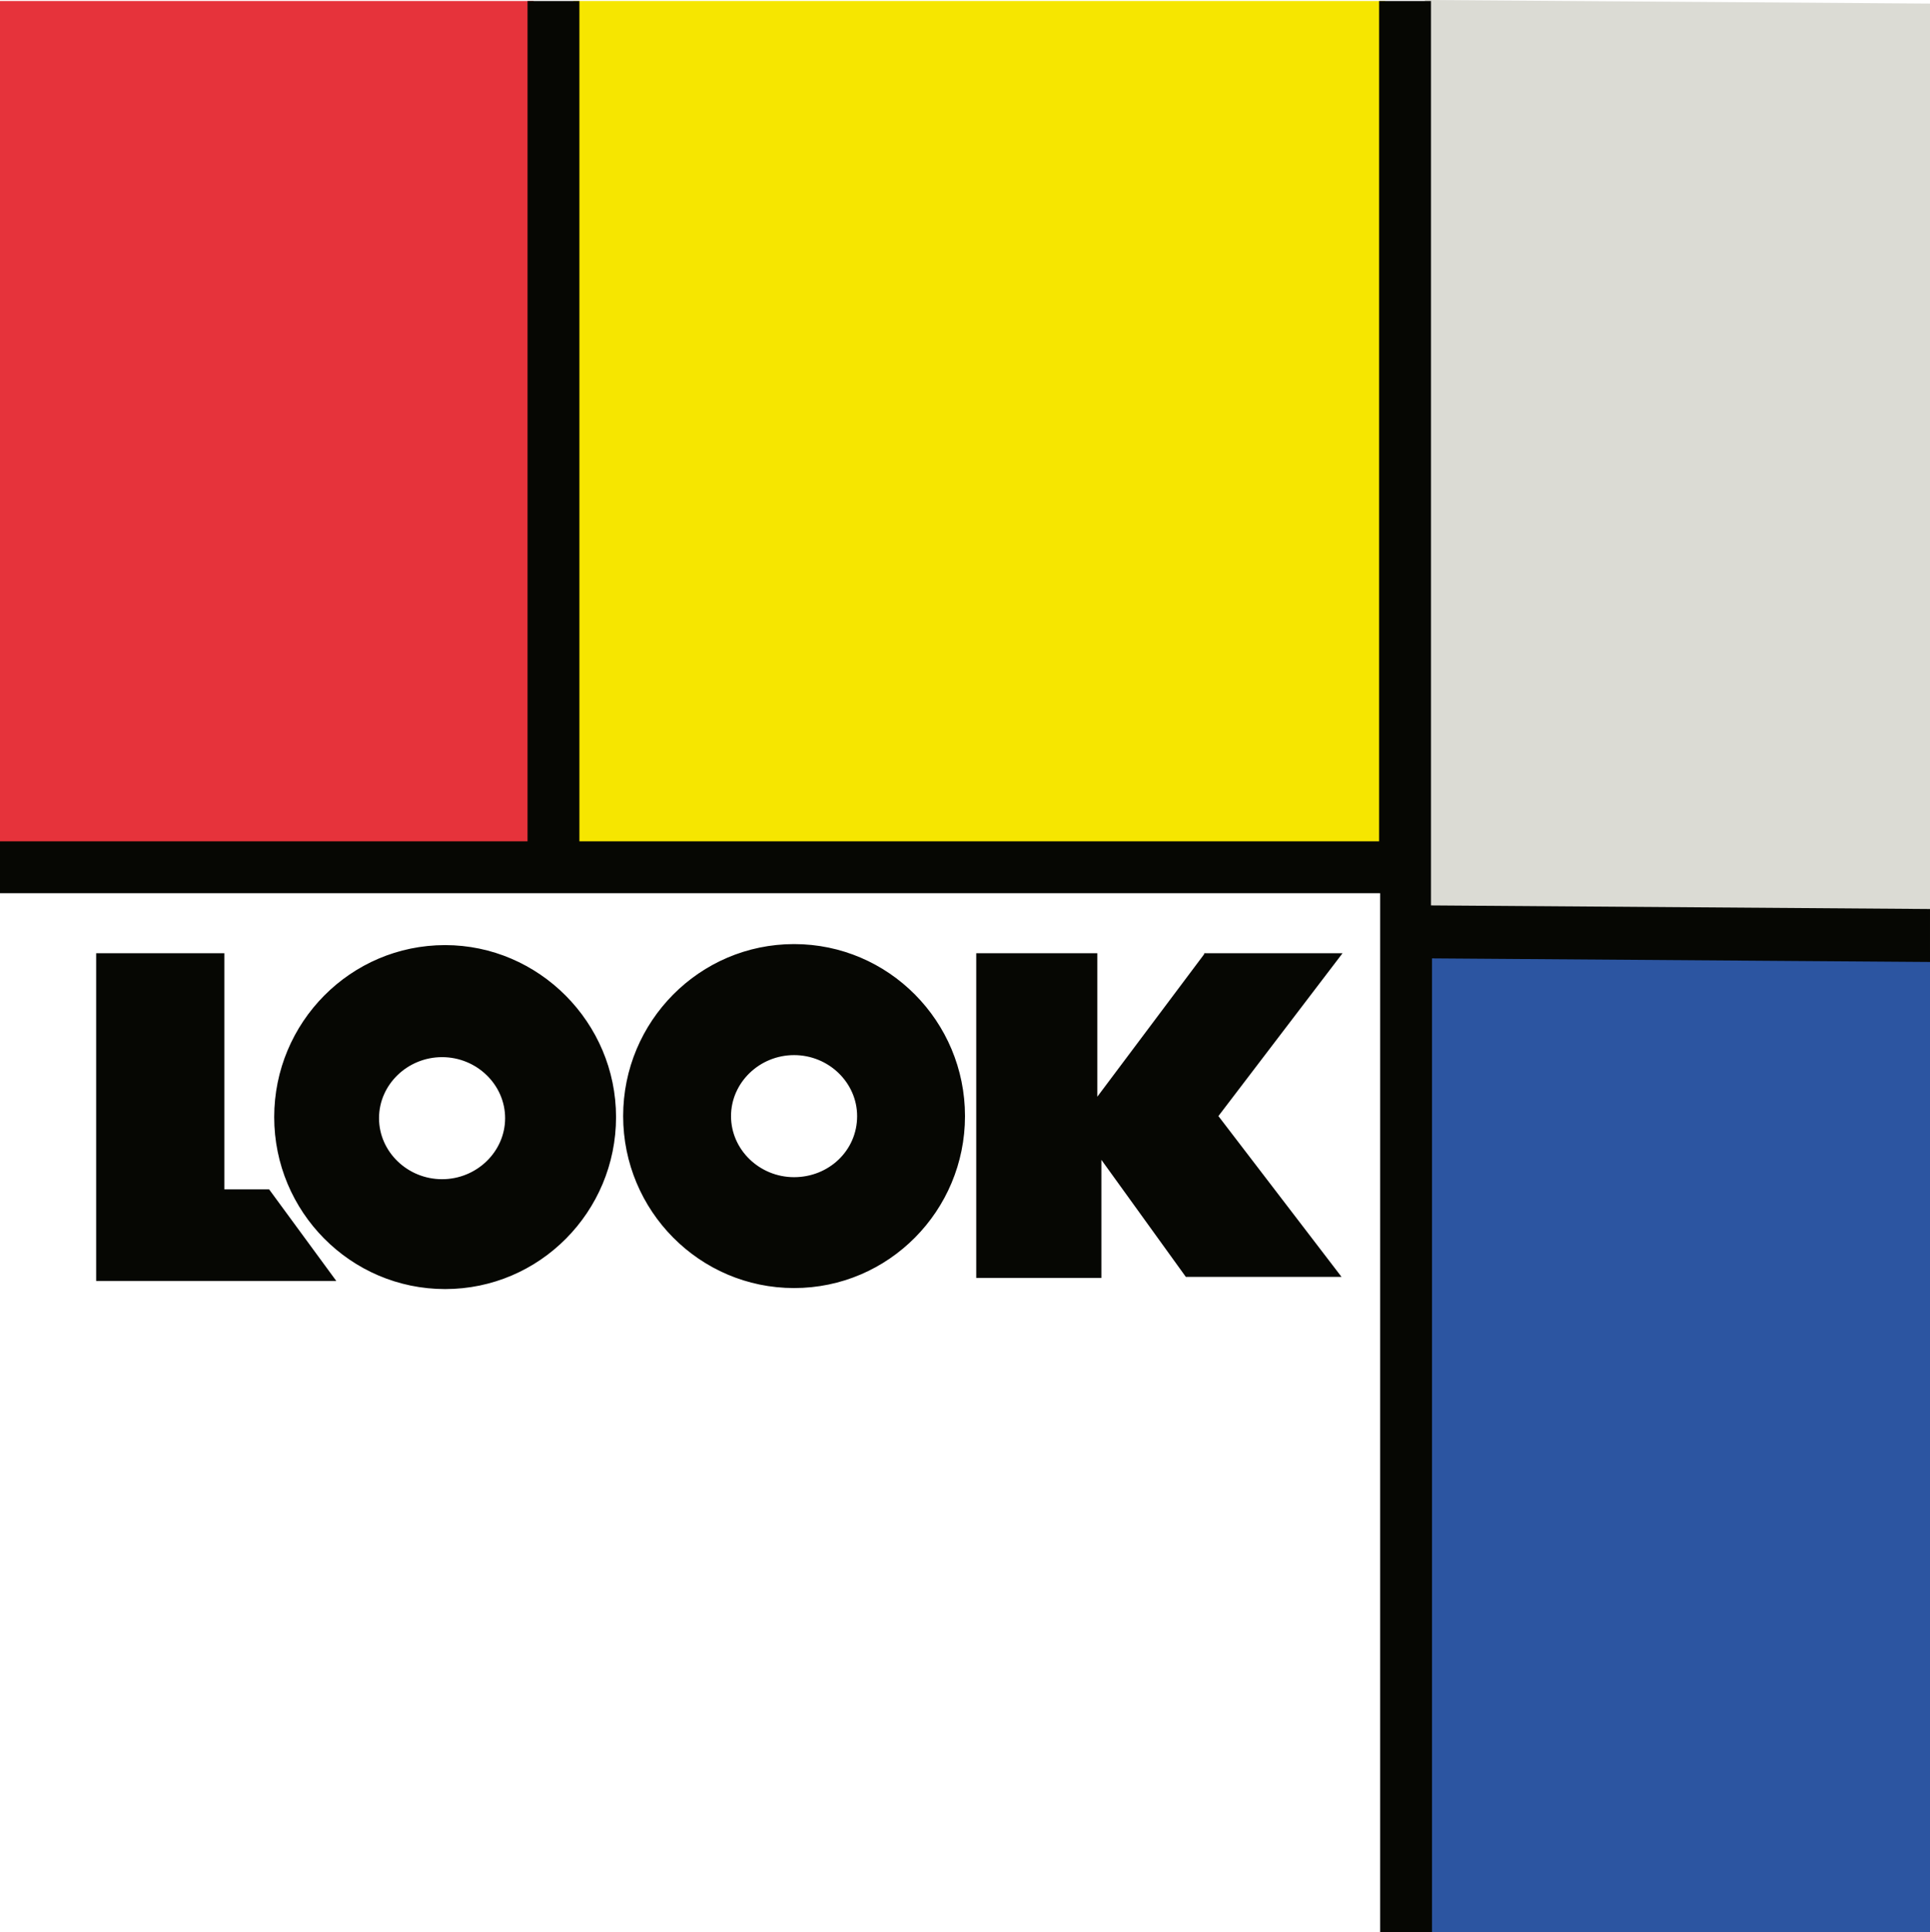
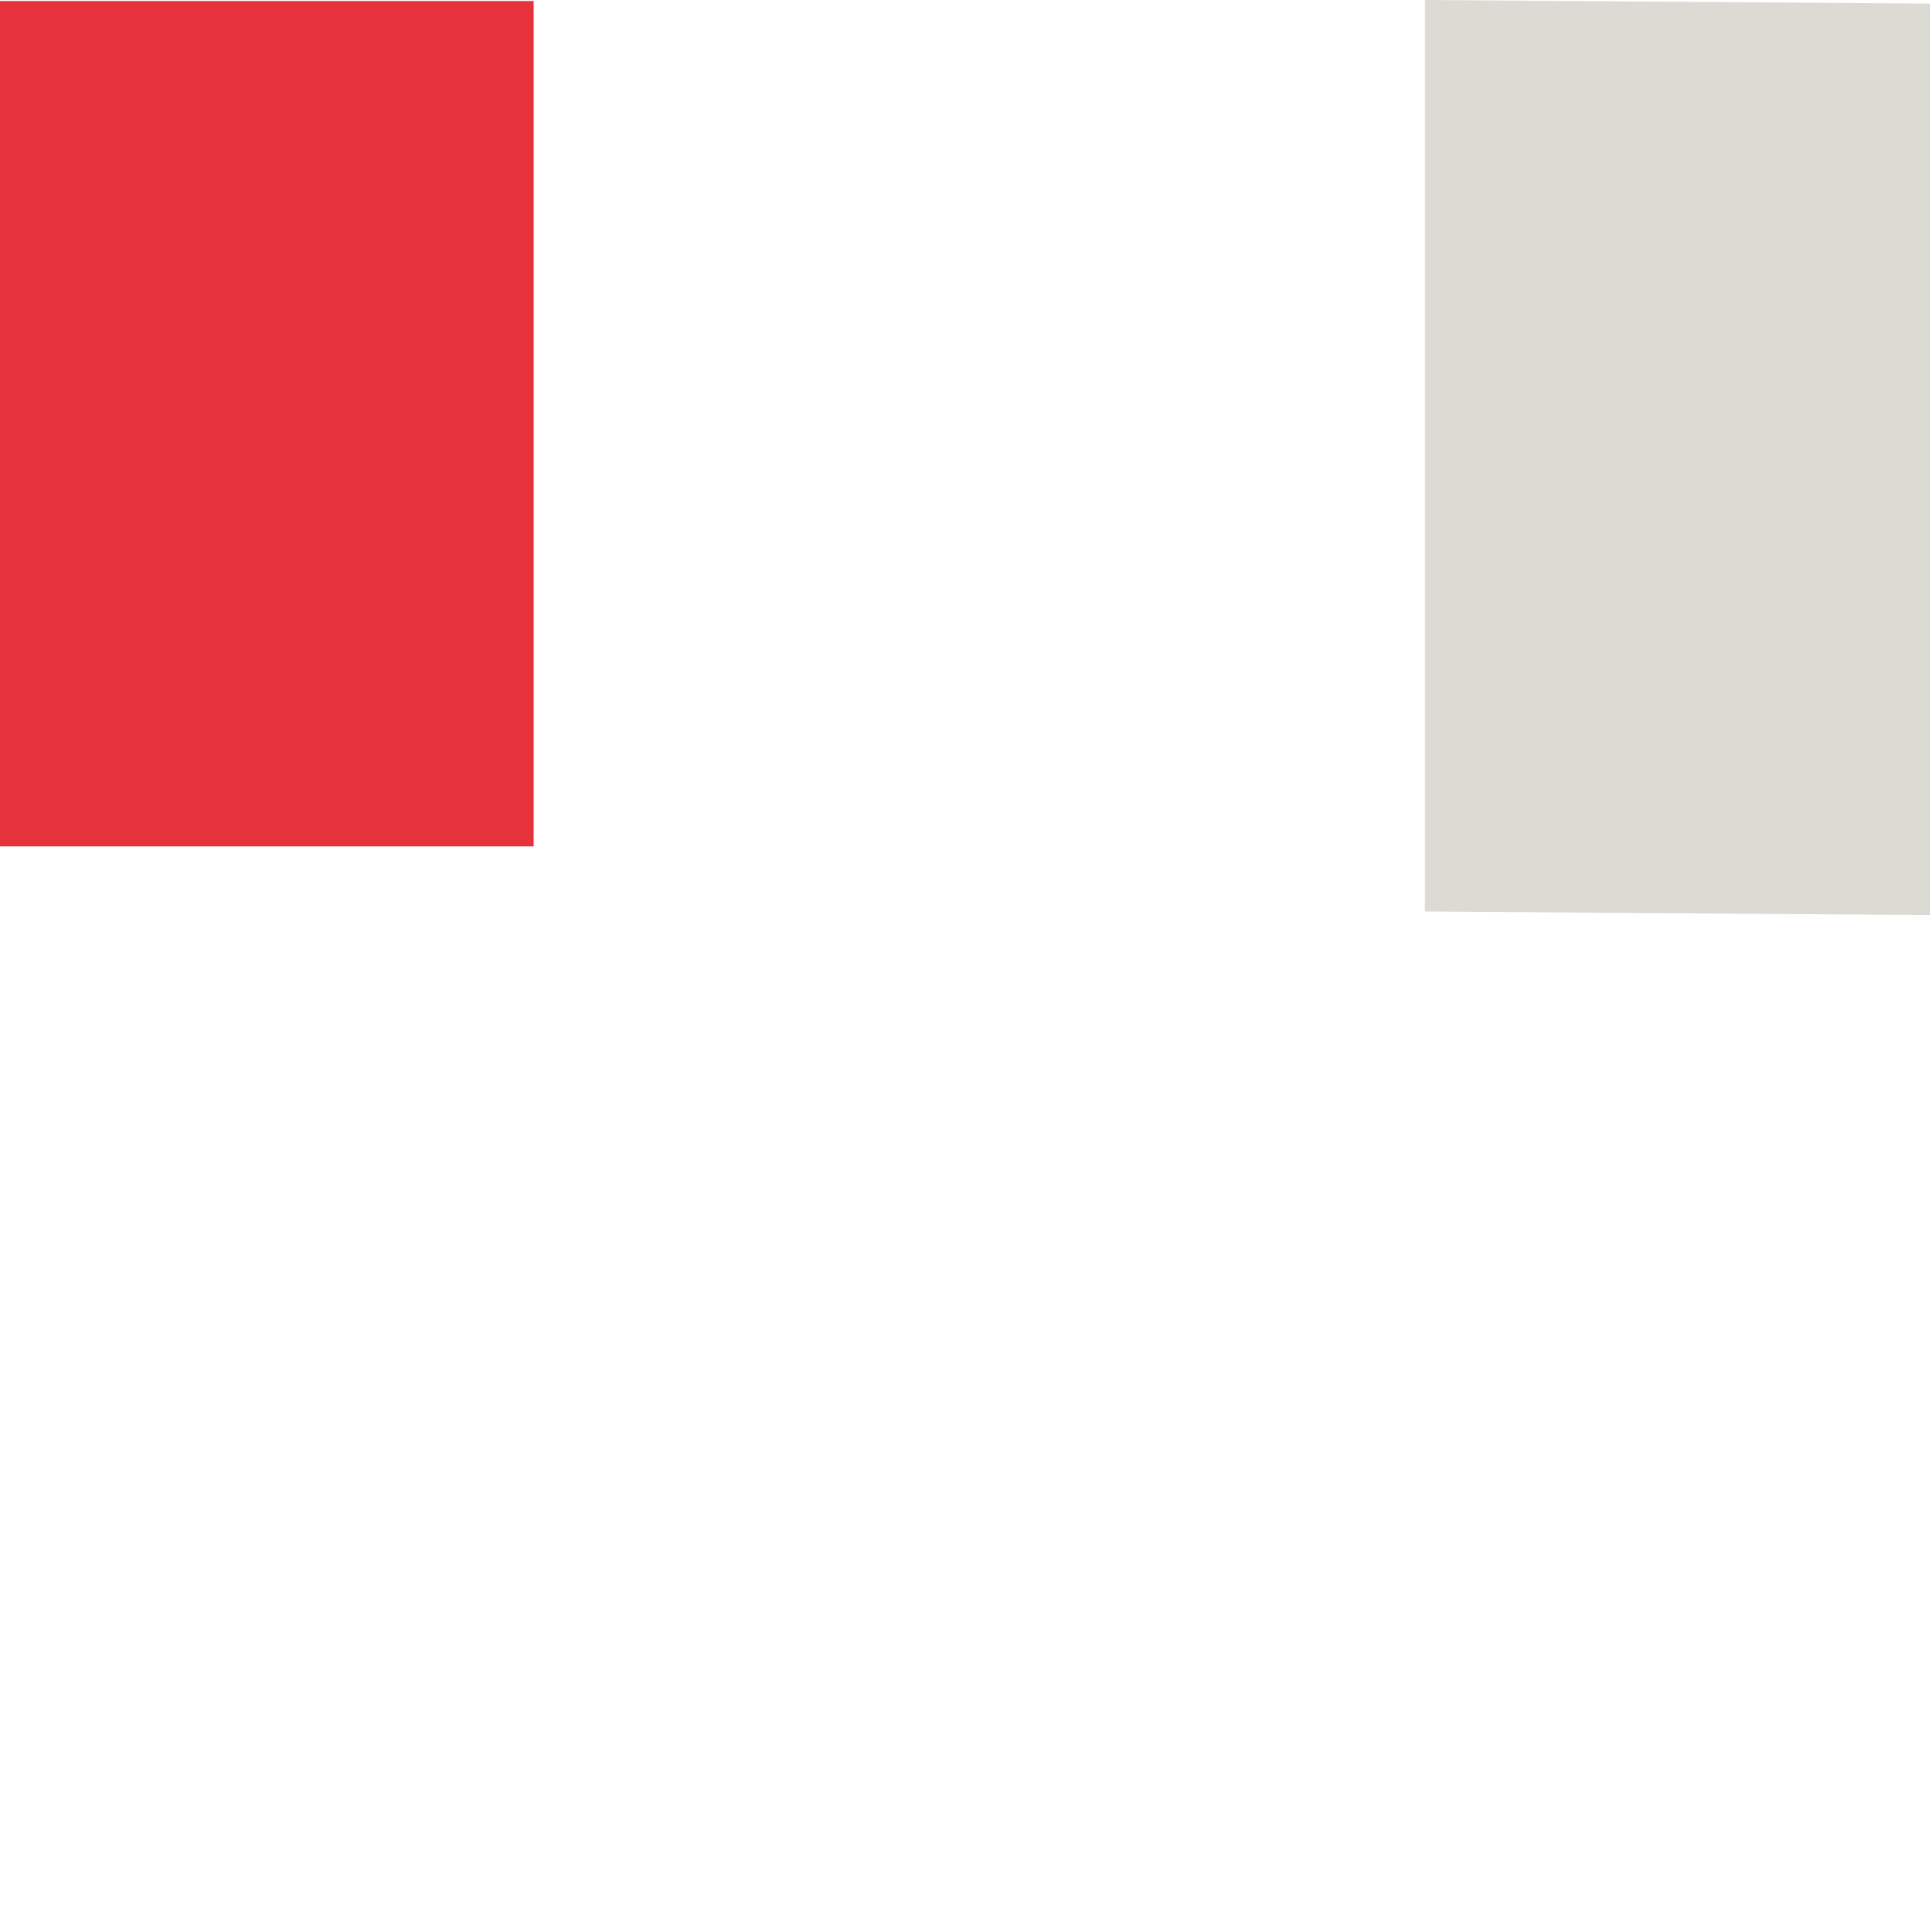
<svg xmlns="http://www.w3.org/2000/svg" enable-background="new 0 0 285 285.26" viewBox="0 0 285 285.26">
-   <path d="m210.41 140.43h74.59v144.83h-74.59z" fill="#2c55a1" />
  <path d="m210.41 0 74.59.53v134.57l-74.59-.53z" fill="#dbdbd4" />
-   <path d="m84.66.15h119.89v124.81h-119.89z" fill="#f6e600" />
  <path d="m0 .15h78.8v124.81h-78.8z" fill="#e6333b" />
-   <path d="m65.28 174.09c-5.11 0-9.31-4.06-9.31-9.01 0-4.96 4.21-9.01 9.31-9.01 5.11 0 9.31 4.06 9.31 9.01s-4.2 9.01-9.31 9.01m.45-34.56c-13.97 0-25.24 11.42-25.24 25.39s11.27 25.39 25.24 25.39 25.24-11.42 25.24-25.39-11.42-25.39-25.24-25.39m51.53 34.26c-5.11 0-9.31-4.06-9.31-9.01 0-4.96 4.21-9.01 9.31-9.01 5.11 0 9.31 4.06 9.31 9.01 0 5.1-4.2 9.01-9.31 9.01m0-34.41c-13.97 0-25.24 11.42-25.24 25.39s11.27 25.39 25.24 25.39 25.24-11.42 25.24-25.39-11.27-25.39-25.24-25.39m-84.13 36.21v-34.86h-18.93v48.38h35.46l-9.92-13.52zm144.68-34.71-15.77 21.03v-21.18h-17.88v47.93h18.48v-17.43l12.47 17.28h22.99l-18.18-23.74 18.33-24.04h-20.43c-.01 0-.01.15-.01.15zm107.19-6.68-73.69-.53v-133.52h-7.66v124.06h-118.09v-124.06h-7.66v124.06h-77.9v7.66h203.8v153.39h7.66v-143.77l73.54.53z" fill="#060703" />
</svg>